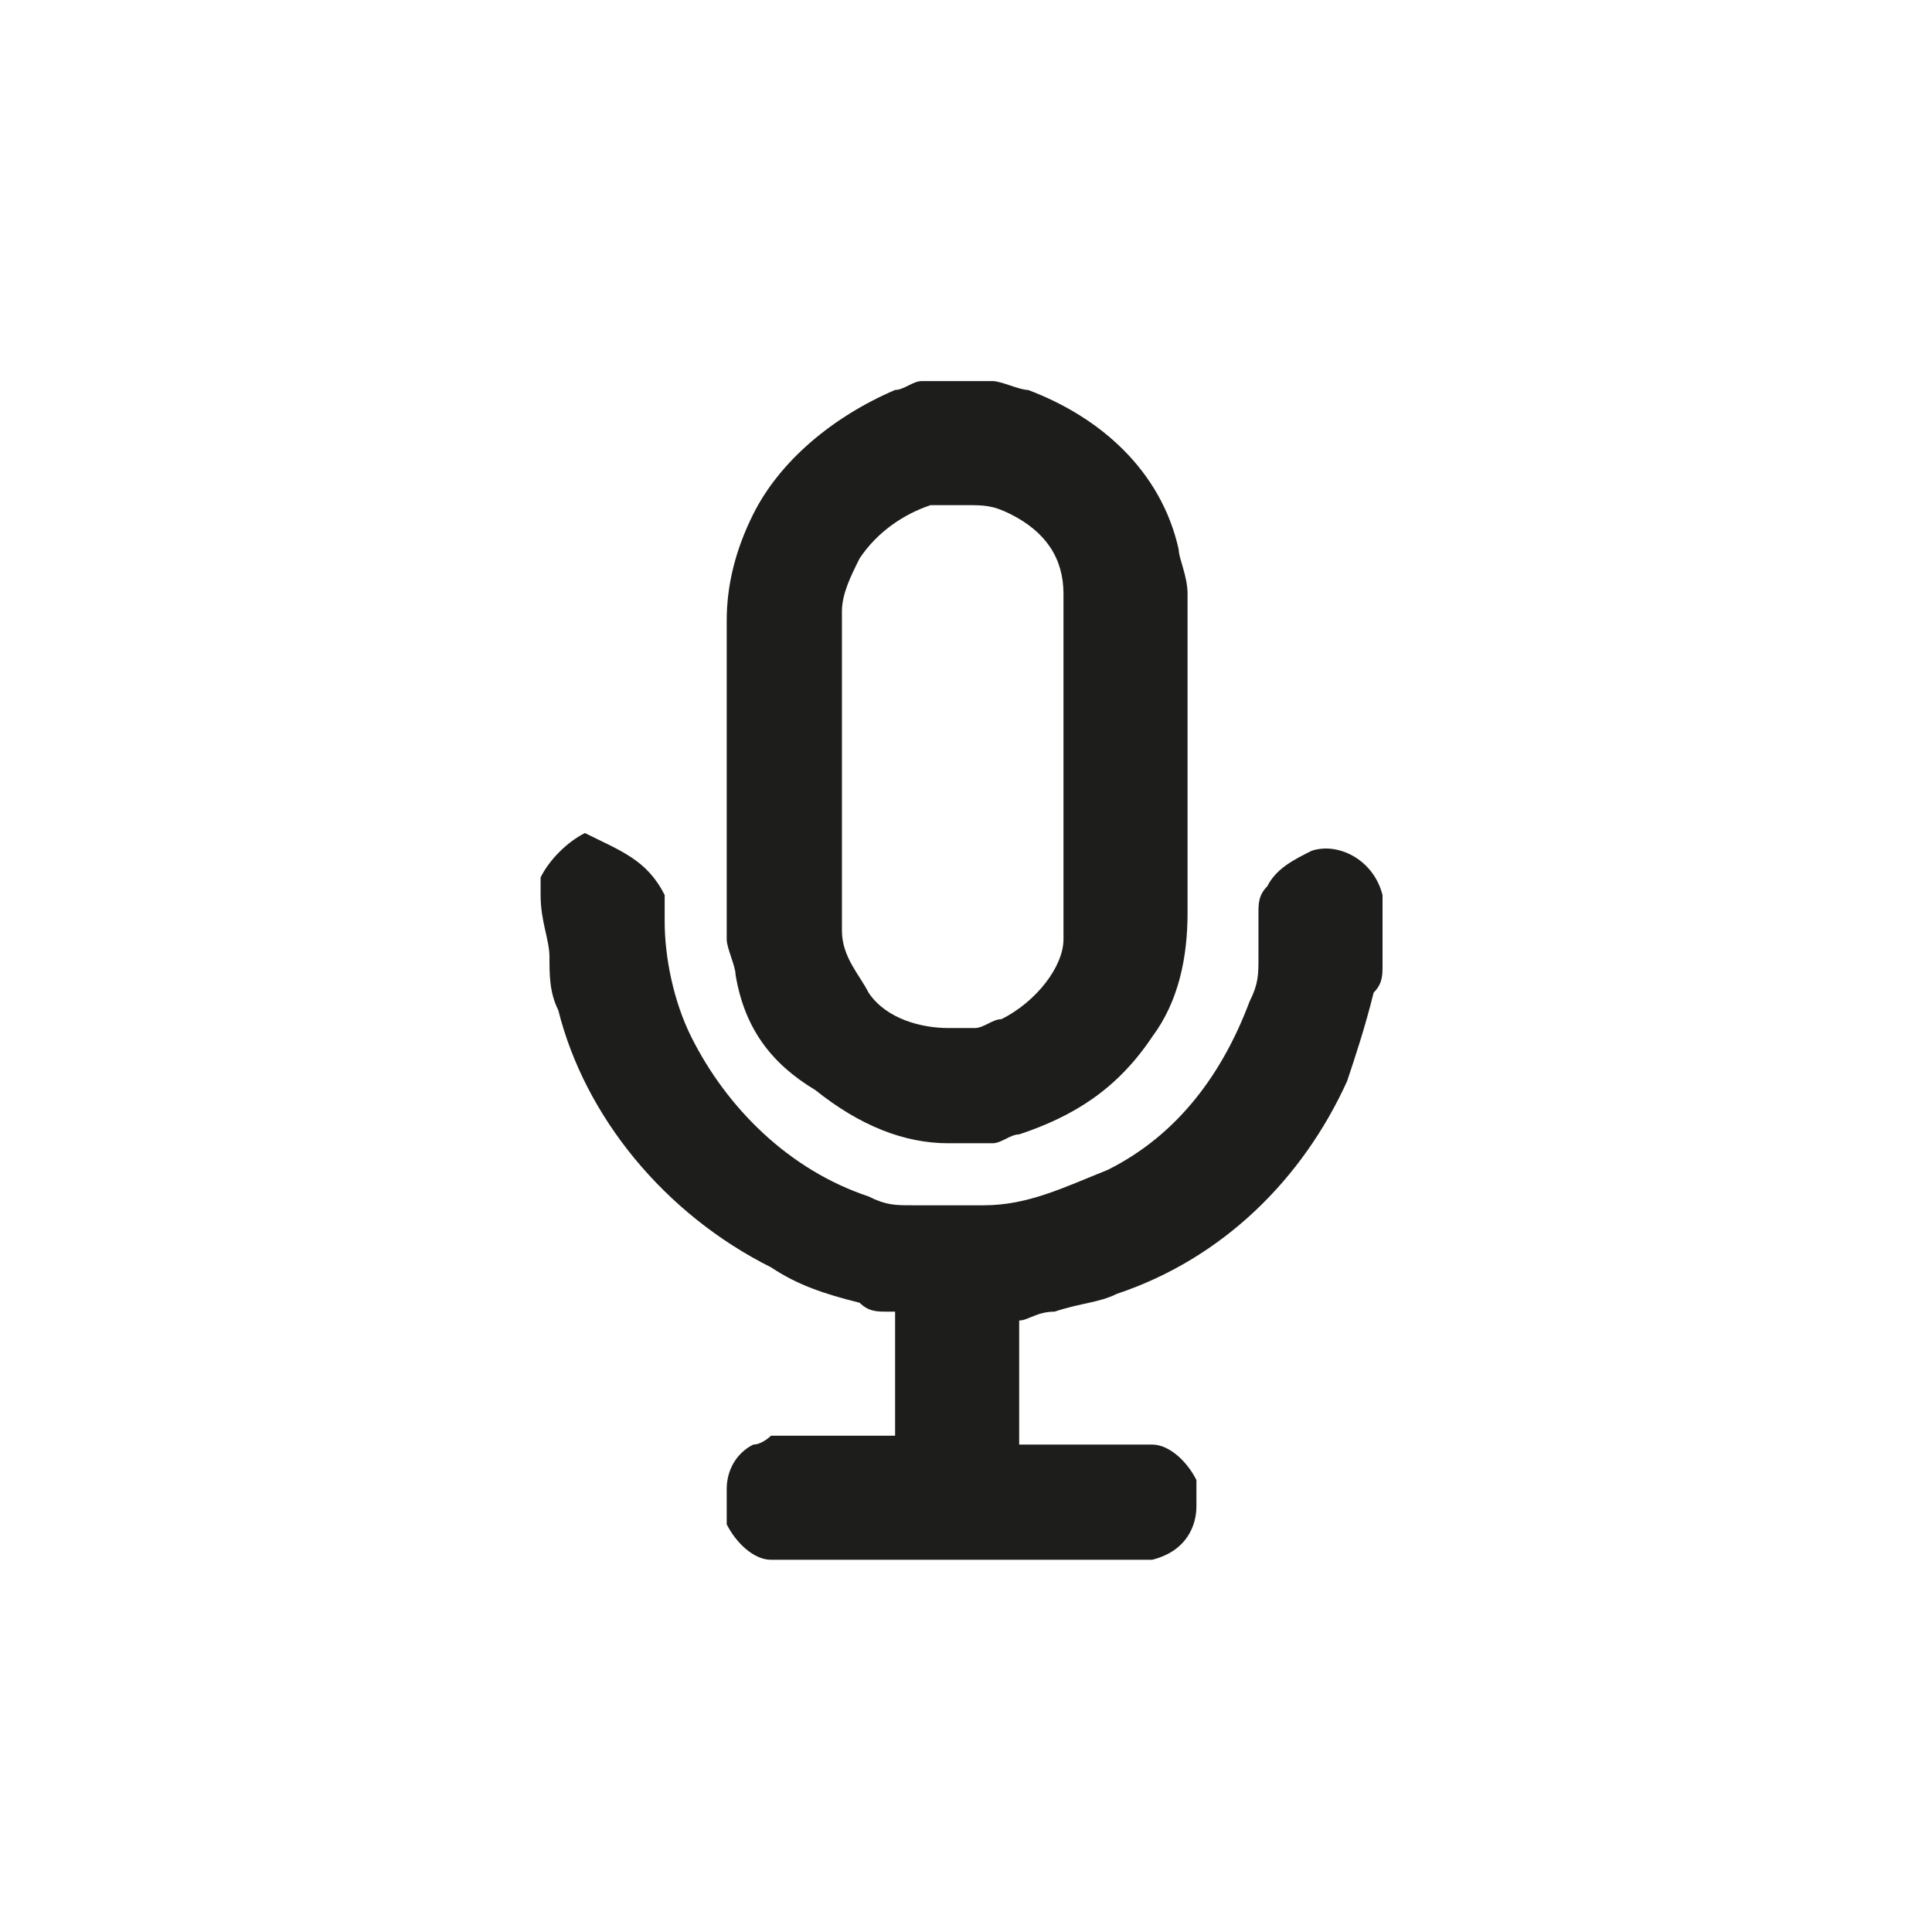
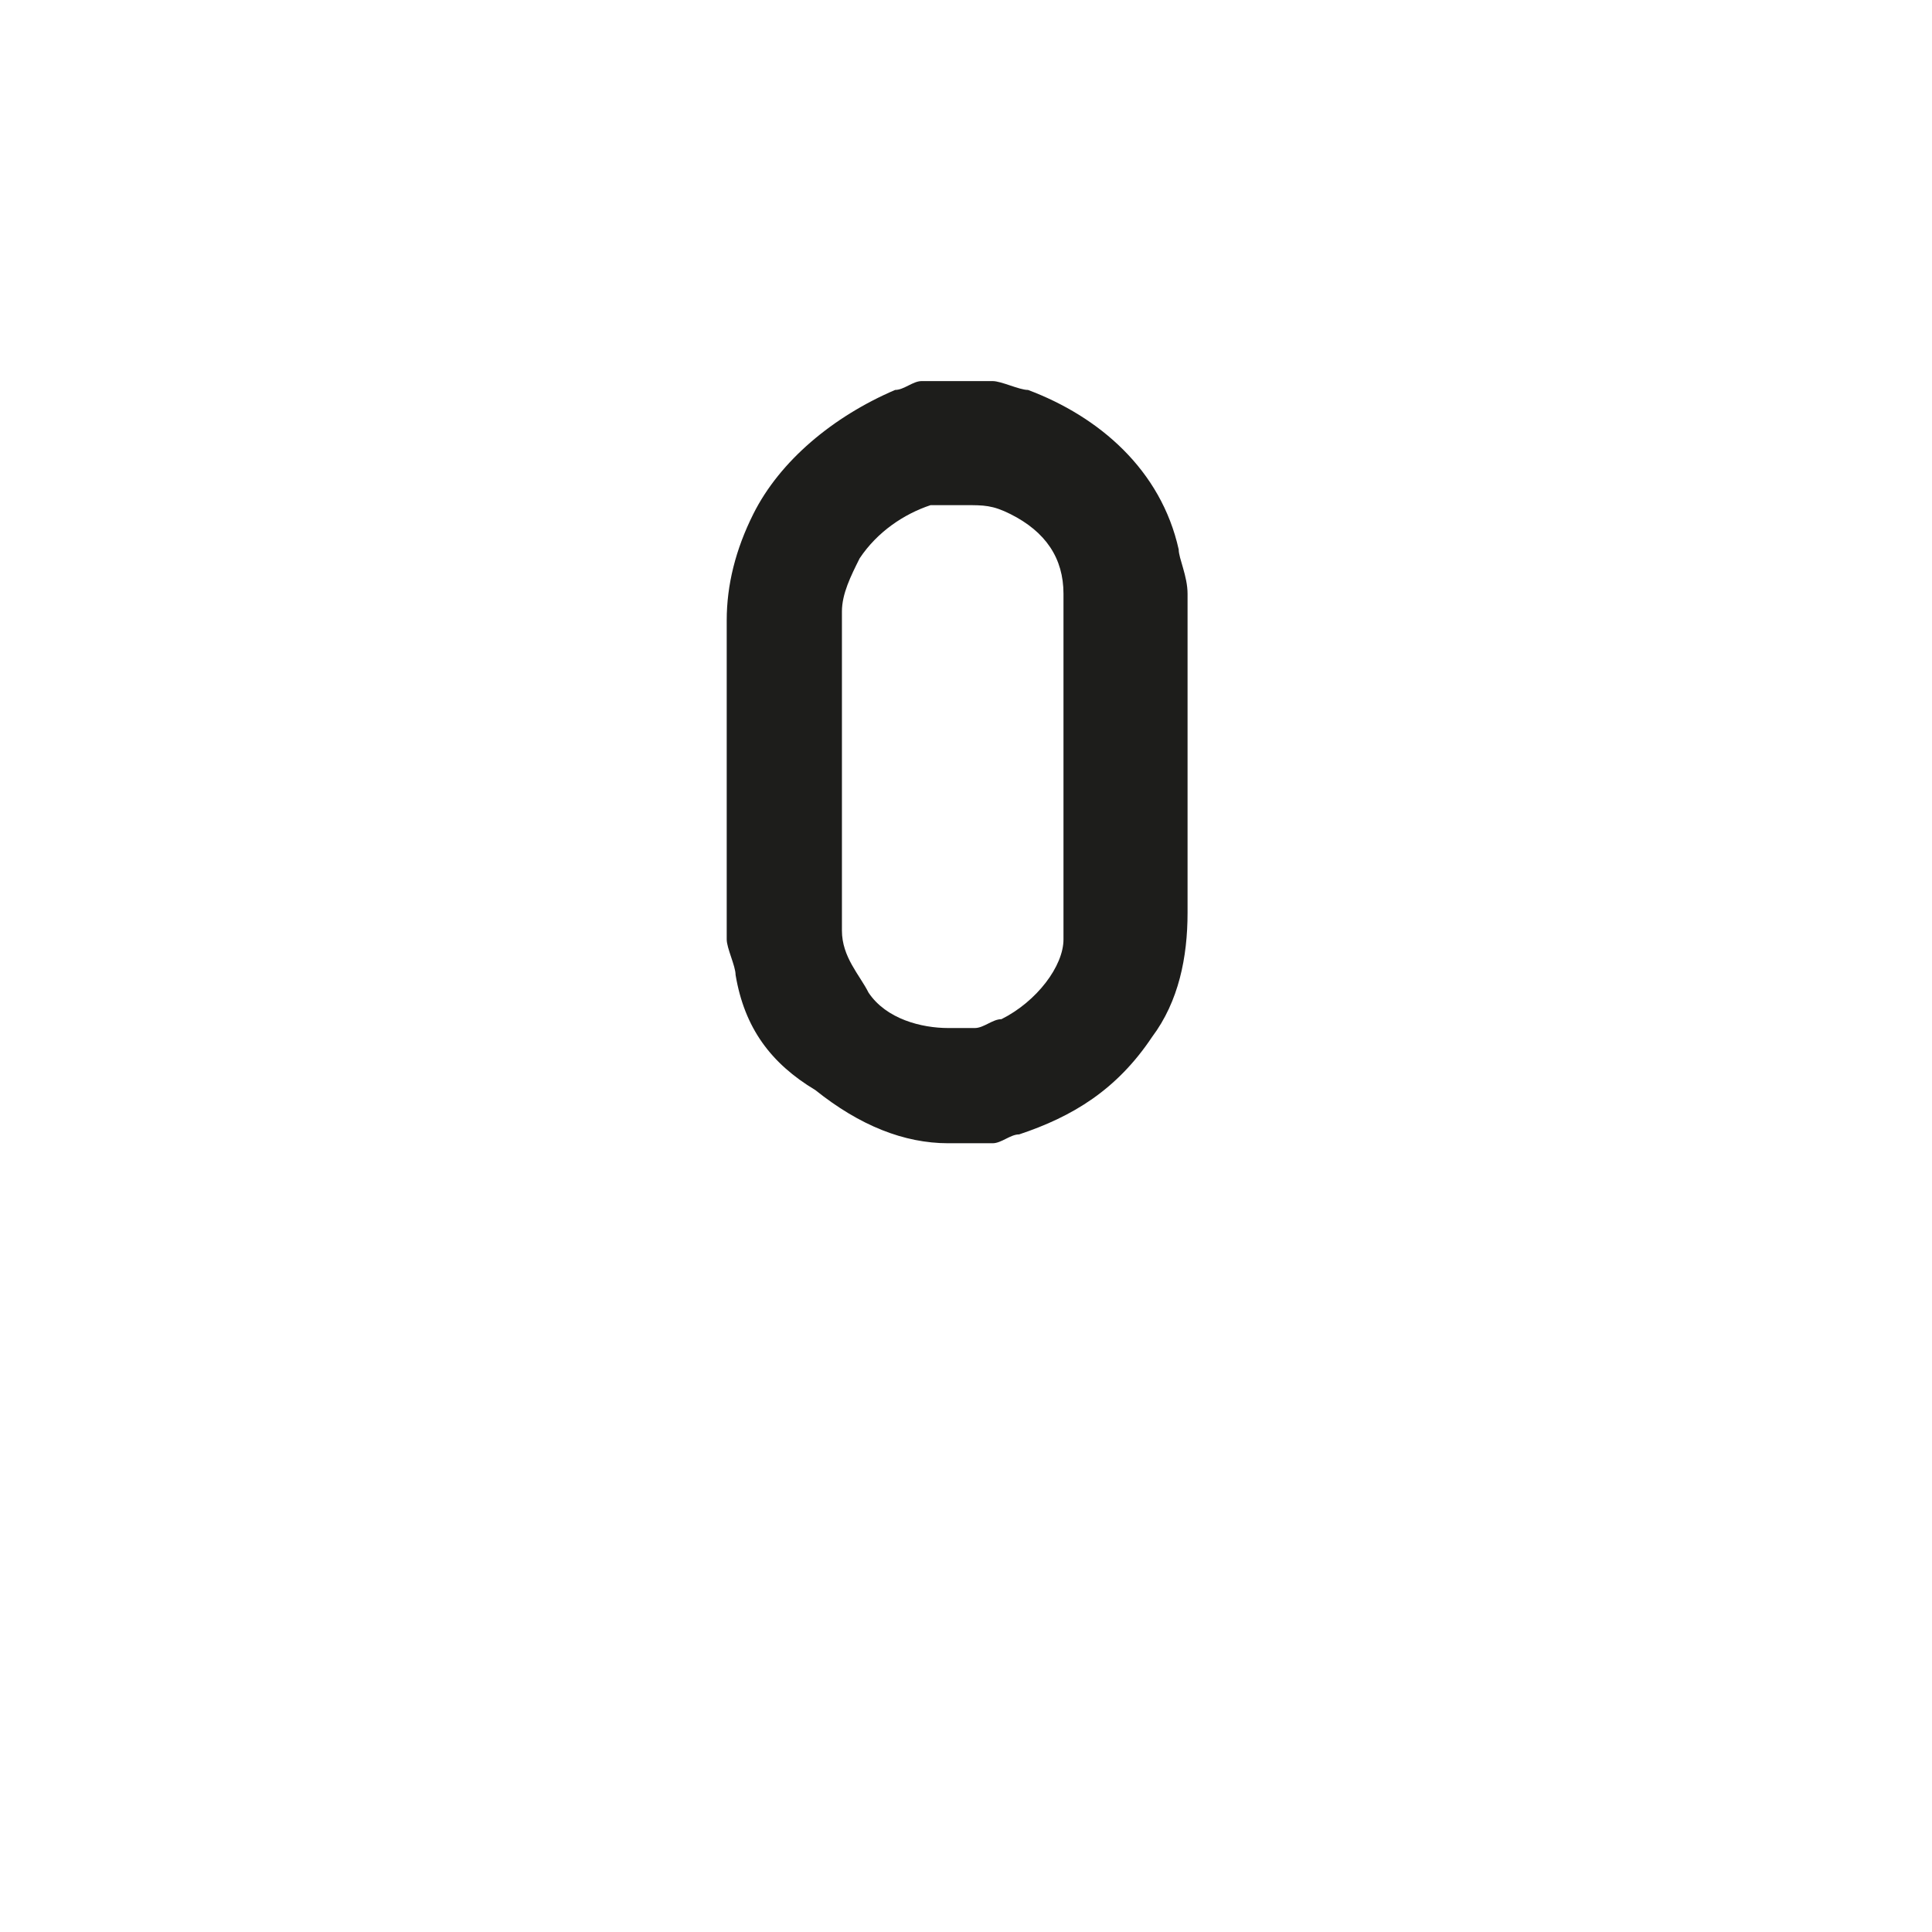
<svg xmlns="http://www.w3.org/2000/svg" version="1.1" id="Ebene_1" x="0px" y="0px" viewBox="0 0 21.8 21.8" style="enable-background:new 0 0 21.8 21.8;" xml:space="preserve">
  <style type="text/css">
	.st1{clip-path:url(#SVGID_00000015334975136891435000000005961591555856231341_);fill:#1D1D1B;}
</style>
  <g>
-     <path style="clip-path:url(#SVGID_00000045603241712503501820000004876685086863300520_);fill:#1D1D1B;" d="M11.5,14.9   C11.5,14.9,11.5,14.9,11.5,14.9c0,0.5,0,0.9,0,1.3c0,0,0,0,0,0.1c0,0,0,0,0,0c0,0,0,0,0,0c0,0,0.1,0,0.1,0c0.4,0,0.8,0,1.2,0   c0.1,0,0.1,0,0.2,0c0.2,0,0.4,0.2,0.5,0.4c0,0,0,0.1,0,0.1c0,0.1,0,0.1,0,0.2c0,0.2-0.1,0.5-0.5,0.6c0,0-0.1,0-0.1,0c0,0,0,0-0.1,0   c-1.3,0-2.7,0-4,0c0,0-0.1,0-0.1,0c-0.2,0-0.4-0.2-0.5-0.4c0-0.1,0-0.1,0-0.2c0-0.1,0-0.1,0-0.2c0-0.2,0.1-0.4,0.3-0.5   c0.1,0,0.2-0.1,0.2-0.1c0,0,0,0,0.1,0c0.4,0,0.8,0,1.2,0c0,0,0.1,0,0.1,0c0,0,0,0,0,0c0,0,0,0,0-0.1c0-0.4,0-0.8,0-1.2   c0,0,0-0.1,0-0.1c0,0,0,0-0.1,0c-0.1,0-0.2,0-0.3-0.1c-0.4-0.1-0.7-0.2-1-0.4c-1.2-0.6-2.1-1.7-2.4-2.9c-0.1-0.2-0.1-0.4-0.1-0.6   c0-0.2-0.1-0.4-0.1-0.7c0-0.1,0-0.1,0-0.2c0.1-0.2,0.3-0.4,0.5-0.5C7,9.6,7.3,9.7,7.5,10.1c0,0.1,0,0.1,0,0.2c0,0,0,0,0,0.1   c0,0.4,0.1,0.9,0.3,1.3c0.4,0.8,1.1,1.5,2,1.8c0.2,0.1,0.3,0.1,0.5,0.1c0.2,0,0.3,0,0.5,0c0.1,0,0.1,0,0.2,0c0,0,0,0,0.1,0   c0.5,0,0.9-0.2,1.4-0.4c0.8-0.4,1.3-1.1,1.6-1.9c0.1-0.2,0.1-0.3,0.1-0.5c0-0.2,0-0.4,0-0.5c0-0.1,0-0.2,0.1-0.3   c0.1-0.2,0.3-0.3,0.5-0.4c0.3-0.1,0.7,0.1,0.8,0.5c0,0.1,0,0.1,0,0.2c0,0.1,0,0.2,0,0.3c0,0.1,0,0.2,0,0.3c0,0.1,0,0.2-0.1,0.3   c-0.1,0.4-0.2,0.7-0.3,1c-0.5,1.1-1.4,2-2.6,2.4c-0.2,0.1-0.4,0.1-0.7,0.2C11.7,14.8,11.6,14.9,11.5,14.9   C11.5,14.9,11.5,14.9,11.5,14.9" />
    <path style="clip-path:url(#SVGID_00000045603241712503501820000004876685086863300520_);fill:#1D1D1B;" d="M9.5,8.6v0.7   c0,0.3,0,0.6,0,0.9c0,0.1,0,0.2,0,0.3c0,0.3,0.2,0.5,0.3,0.7c0.2,0.3,0.6,0.4,0.9,0.4c0.1,0,0.2,0,0.3,0c0.1,0,0.2-0.1,0.3-0.1   c0.4-0.2,0.7-0.6,0.7-0.9c0-0.1,0-0.2,0-0.3c0-1,0-2.1,0-3.1c0-0.1,0-0.1,0-0.2c0-0.1,0-0.2,0-0.3C12,6.3,11.8,6,11.4,5.8   c-0.2-0.1-0.3-0.1-0.5-0.1c0,0,0,0-0.1,0c-0.1,0-0.2,0-0.3,0C10.2,5.8,9.9,6,9.7,6.3C9.6,6.5,9.5,6.7,9.5,6.9c0,0,0,0.1,0,0.1   C9.5,7.6,9.5,8.1,9.5,8.6 M8.2,8.6c0-0.5,0-1.1,0-1.6c0-0.4,0.1-0.8,0.3-1.2c0.3-0.6,0.9-1.1,1.6-1.4c0.1,0,0.2-0.1,0.3-0.1   c0.2,0,0.3,0,0.5,0c0,0,0.1,0,0.1,0c0.1,0,0.2,0,0.2,0c0.1,0,0.3,0.1,0.4,0.1c0.8,0.3,1.5,0.9,1.7,1.8c0,0.1,0.1,0.3,0.1,0.5   c0,0.1,0,0.2,0,0.3c0,0,0,0.1,0,0.1c0,1,0,2.1,0,3.1c0,0.1,0,0.1,0,0.1c0,0.5-0.1,1-0.4,1.4c-0.4,0.6-0.9,0.9-1.5,1.1   c-0.1,0-0.2,0.1-0.3,0.1c-0.2,0-0.4,0-0.5,0c-0.5,0-1-0.2-1.5-0.6C8.7,12,8.4,11.6,8.3,11c0-0.1-0.1-0.3-0.1-0.4c0-0.1,0-0.3,0-0.4   C8.2,9.7,8.2,9.2,8.2,8.6" />
  </g>
</svg>